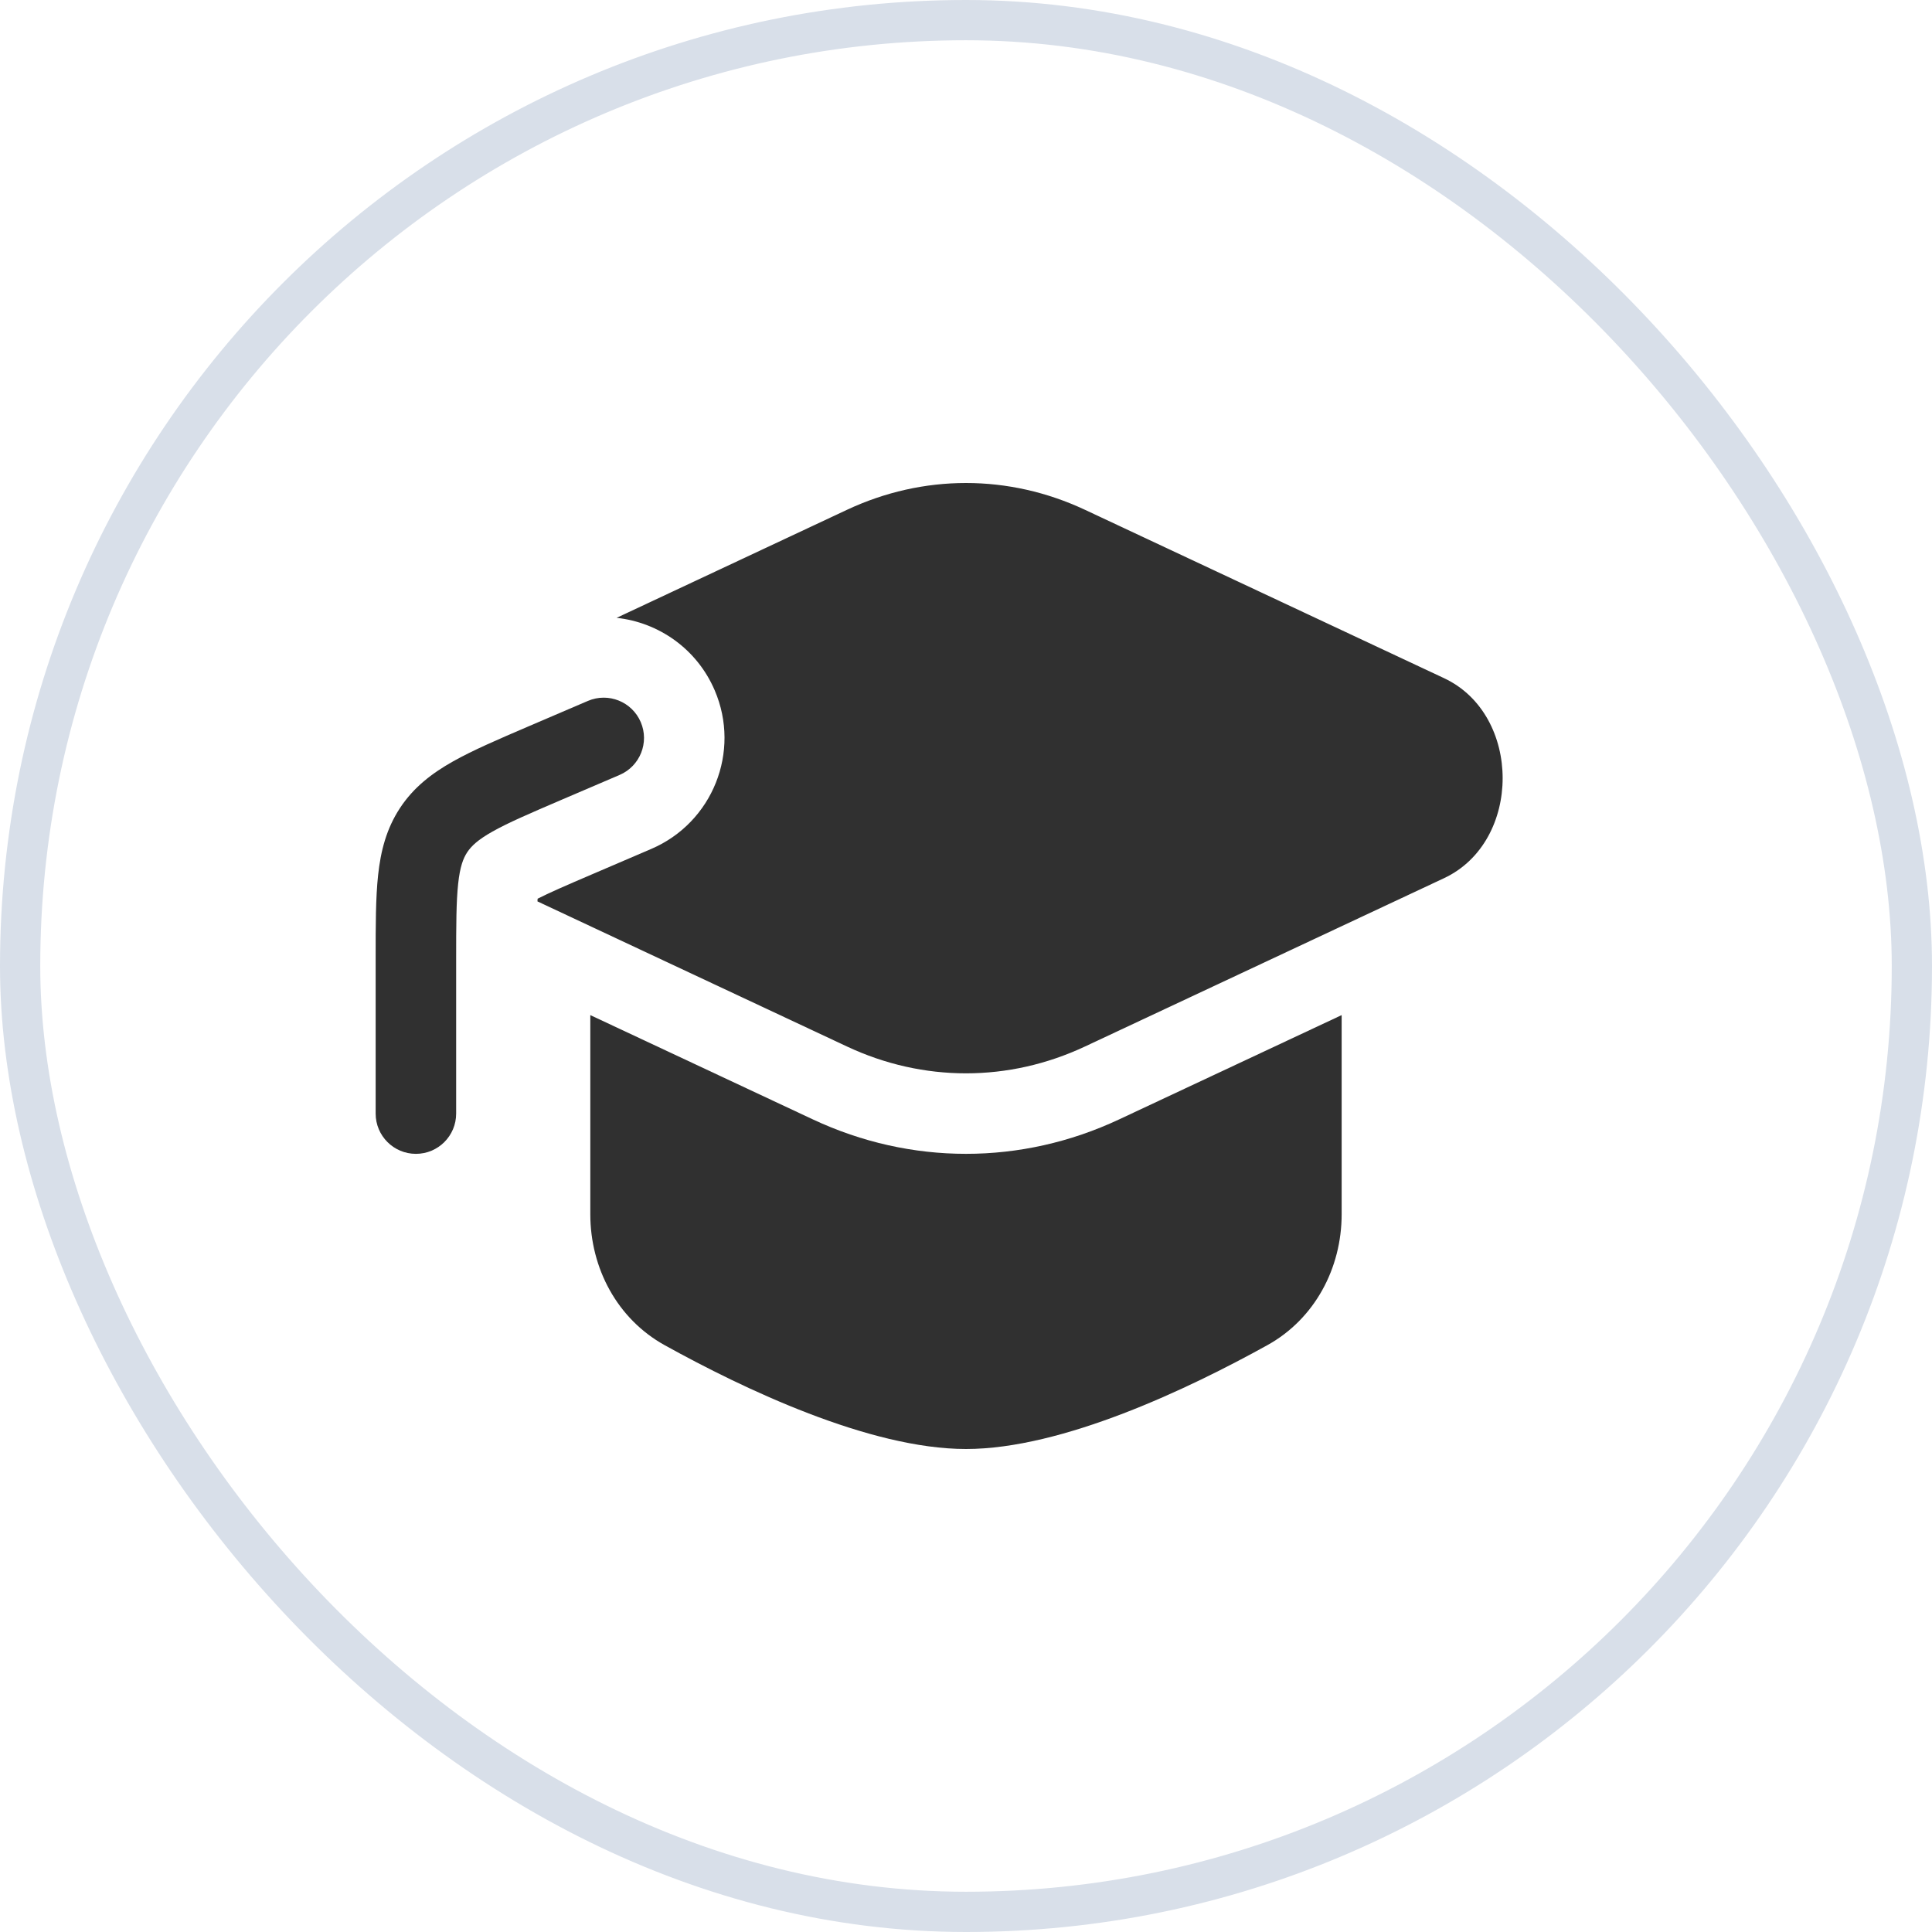
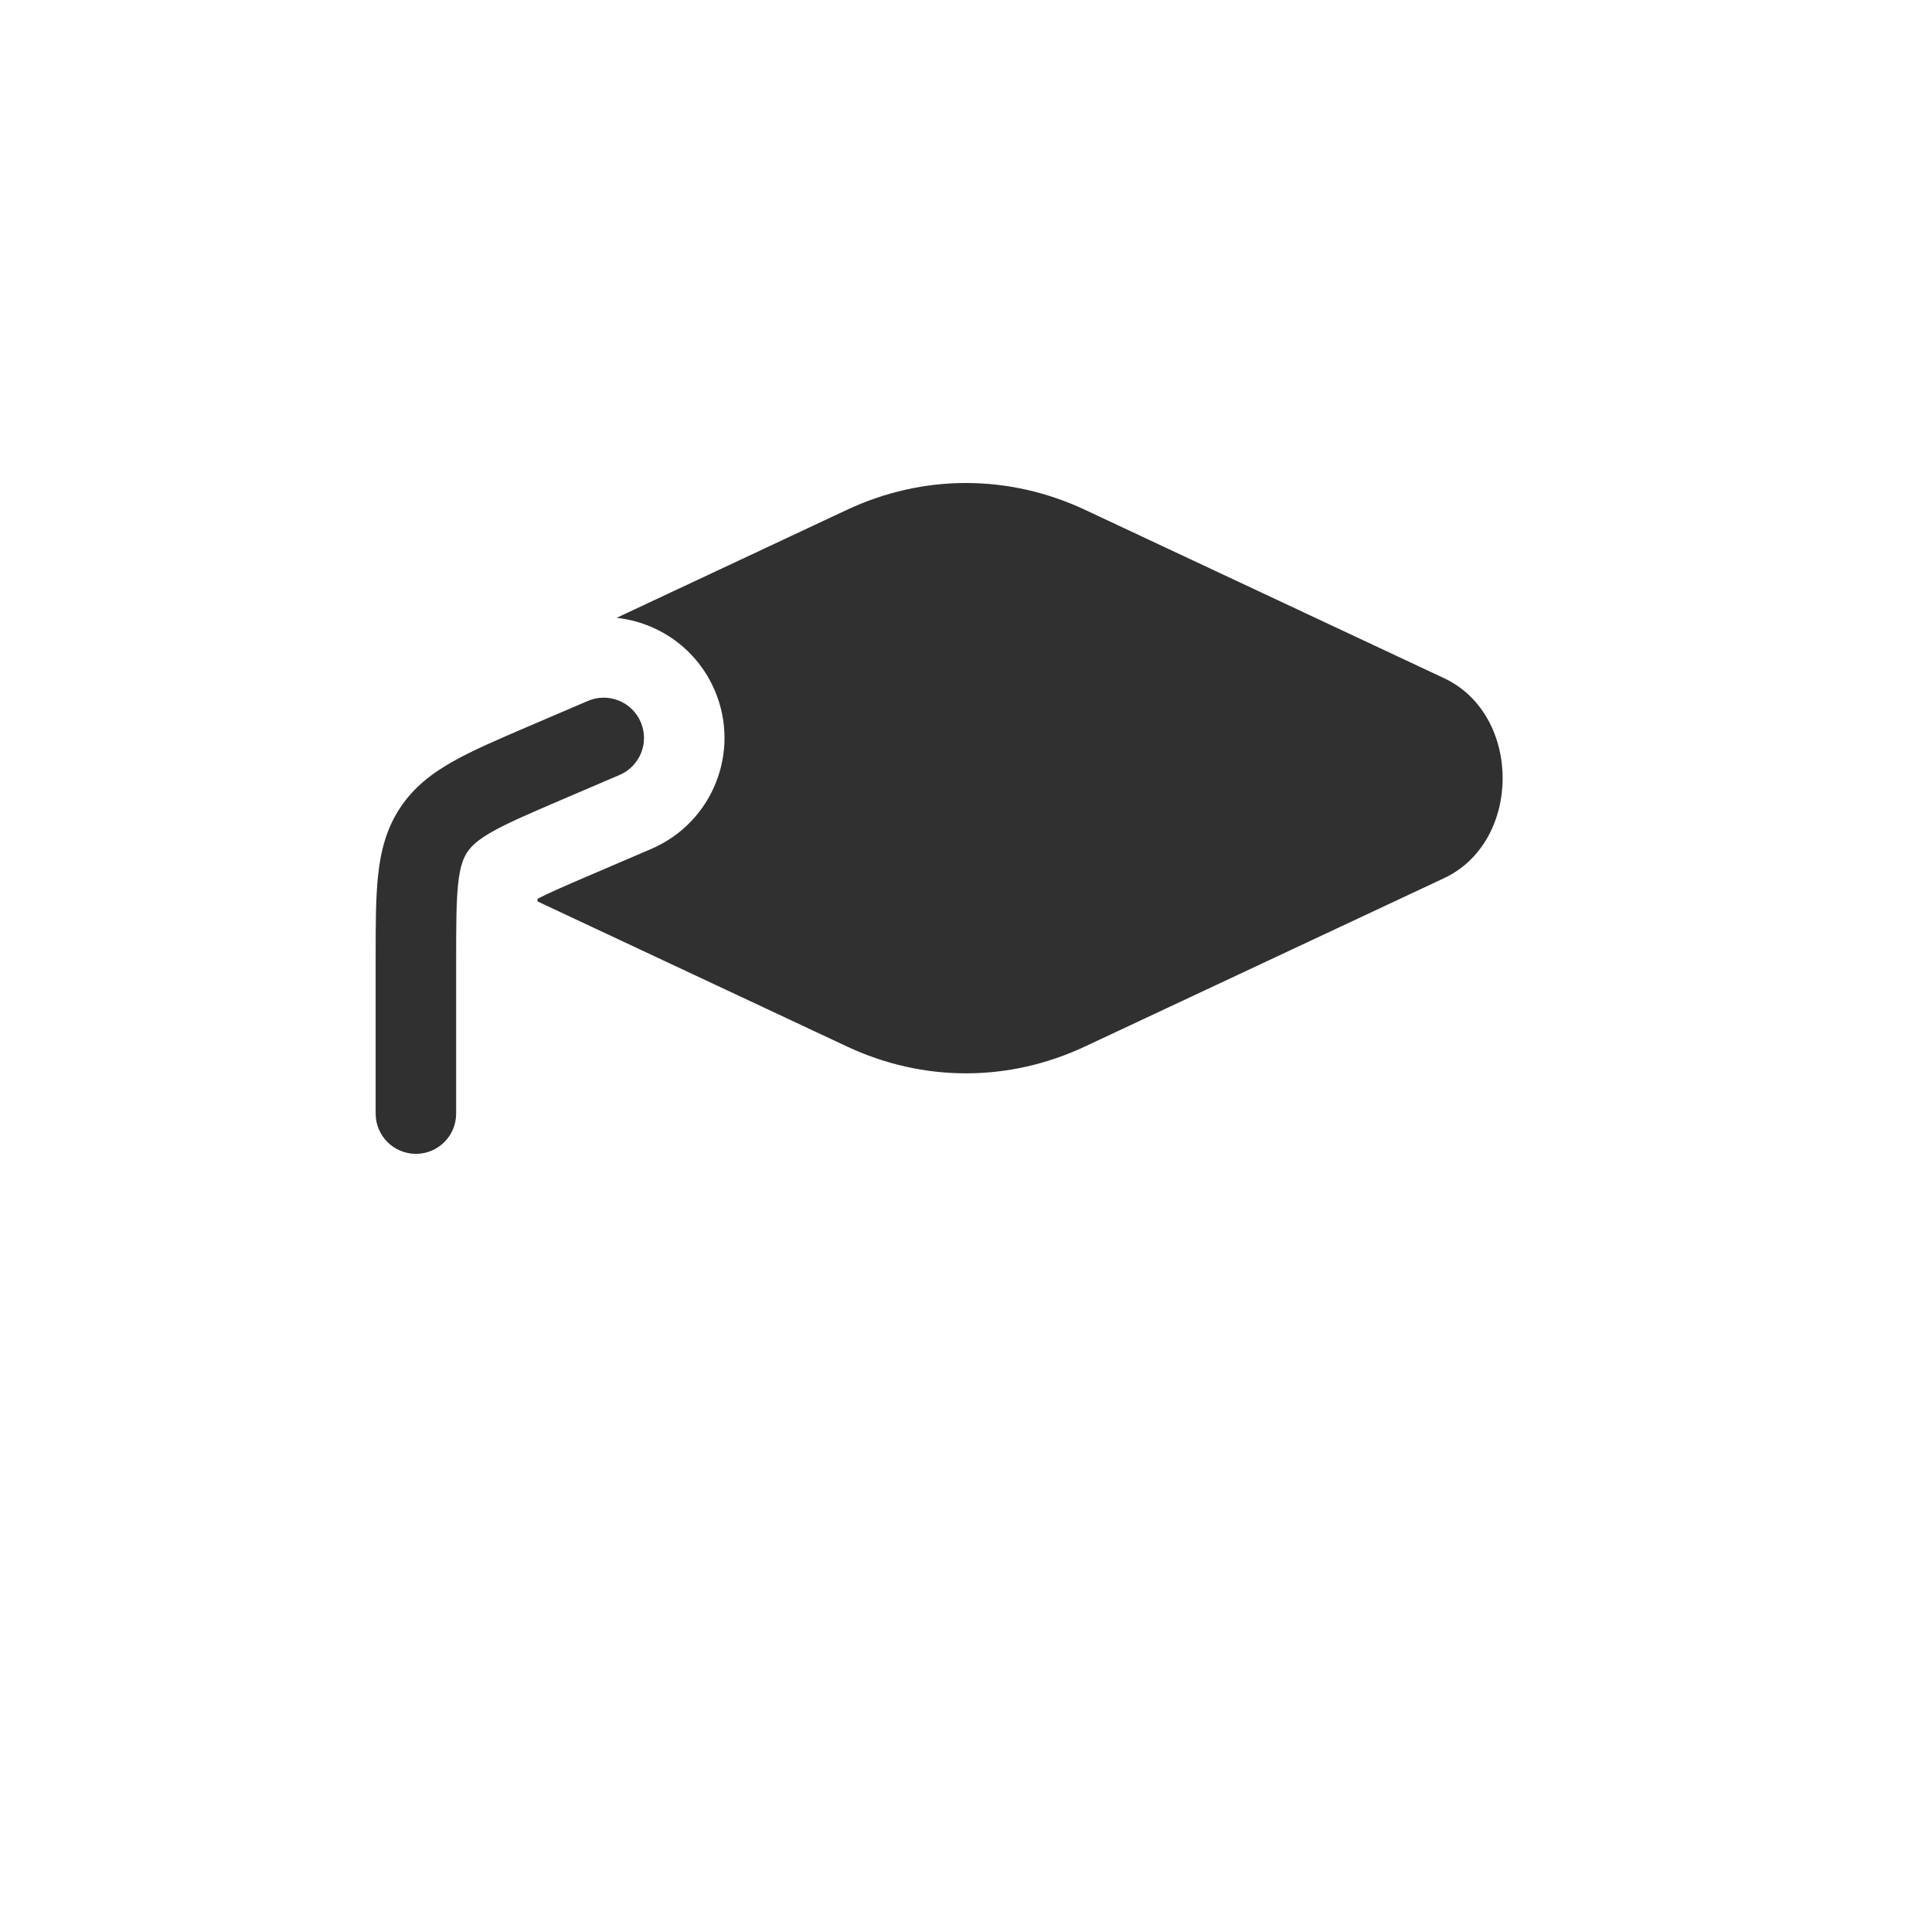
<svg xmlns="http://www.w3.org/2000/svg" width="48" height="48" viewBox="0 0 48 48" fill="none">
-   <rect x="0.5" y="0.5" width="47" height="47" rx="23.5" stroke="#D8DFE9" />
  <path d="M26.956 12.666C25.061 11.778 22.938 11.778 21.043 12.666L15.319 15.35C16.361 15.462 17.315 16.119 17.757 17.152C18.41 18.675 17.704 20.438 16.181 21.091L14.747 21.706C14.034 22.011 13.63 22.188 13.357 22.328C13.355 22.349 13.354 22.372 13.353 22.395L21.043 26C22.938 26.889 25.061 26.889 26.956 26L35.877 21.818C37.818 20.908 37.818 17.759 35.877 16.849L26.956 12.666Z" fill="#303030" />
-   <path d="M14.666 25.22V30.167C14.666 31.511 15.338 32.77 16.514 33.421C18.471 34.505 21.605 36 24 36C26.395 36 29.528 34.505 31.486 33.421C32.662 32.77 33.333 31.511 33.333 30.167V25.22L27.805 27.811C25.373 28.952 22.627 28.952 20.195 27.811L14.666 25.22Z" fill="#303030" />
  <path d="M15.394 19.253C15.902 19.035 16.137 18.447 15.919 17.94C15.701 17.432 15.114 17.197 14.606 17.414L13.124 18.049C12.381 18.368 11.751 18.638 11.257 18.916C10.731 19.212 10.278 19.559 9.939 20.073C9.6 20.588 9.459 21.141 9.394 21.741C9.333 22.305 9.333 22.99 9.333 23.799V27.667C9.333 28.219 9.781 28.667 10.333 28.667C10.886 28.667 11.333 28.219 11.333 27.667V23.85C11.333 22.976 11.335 22.399 11.383 21.955C11.428 21.535 11.507 21.328 11.608 21.174C11.71 21.021 11.869 20.866 12.237 20.659C12.626 20.44 13.156 20.212 13.96 19.867L15.394 19.253Z" fill="#303030" />
</svg>